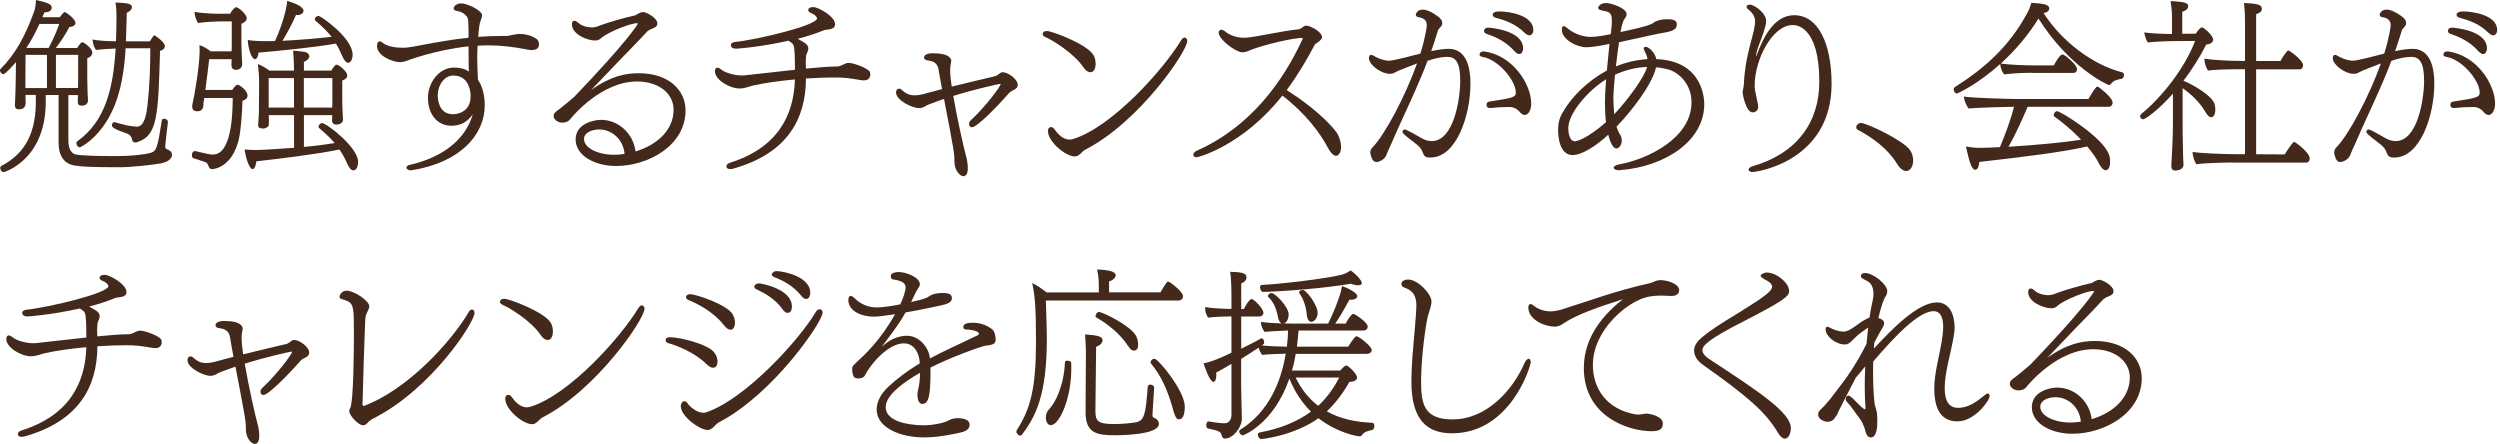
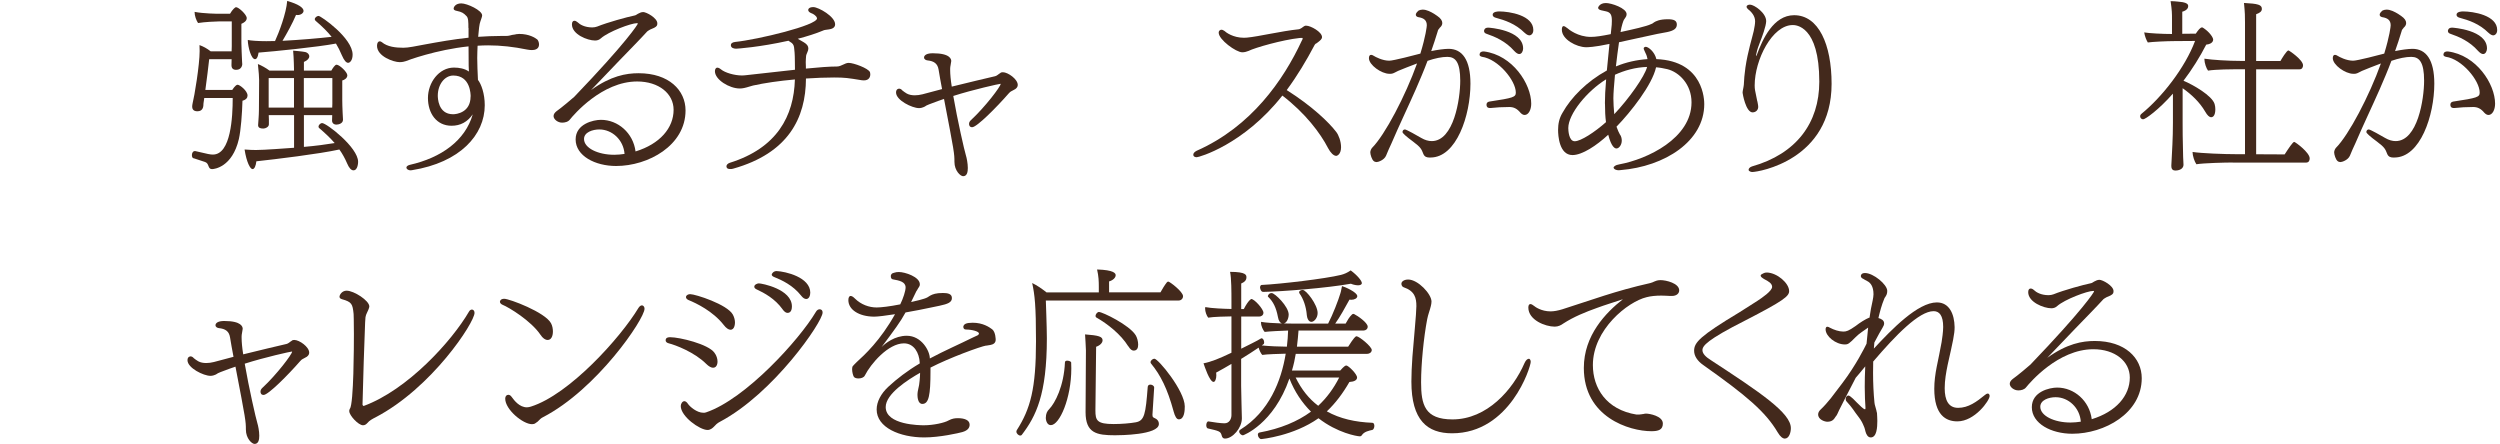
<svg xmlns="http://www.w3.org/2000/svg" width="383" height="68" viewBox="0 0 383 68" fill="none">
  <g clip-path="url(#clip0_3417_13060)">
-     <path d="M25.729 18.68C25.596 19.588 25.308 22.349 25.308 22.427C25.308 22.715 25.463 22.826 25.552 22.848C25.929 23.003 26.35 23.191 26.35 23.724C26.35 24.411 25.552 24.81 24.887 24.976C24.011 25.187 20.308 25.619 18.369 25.619C13.901 25.619 12.537 25.542 11.396 25.353C10.542 25.22 8.979 24.61 8.979 21.894V14.556H7.006V15.864C6.873 24.622 0.598 26.373 0.565 26.373C0.299 26.373 0.033 26.029 0.033 25.73C0.033 25.597 0.088 25.486 0.221 25.409C2.804 24.056 5.487 21.573 5.487 15.664V14.544H3.913V15.055C3.913 15.243 3.935 15.431 3.935 15.609C3.935 16.296 3.724 16.751 2.871 16.751C2.549 16.751 2.283 16.617 2.283 16.085V15.952C2.283 15.819 2.338 15.42 2.338 14.866C2.361 13.746 2.416 12.871 2.416 12.017L2.438 9.778V9.512C2.172 9.833 0.864 11.352 0.52 11.352C0.254 11.352 -0.012 11.008 -0.012 10.764C-0.012 10.687 0.01 10.631 0.066 10.576C2.372 8.303 3.913 5.399 5.165 1.918C5.376 1.364 5.454 1.042 5.509 0C7.394 0.421 7.926 0.665 7.926 1.175C7.926 1.707 7.371 1.896 6.806 1.896L6.485 2.638H9.167C9.644 1.951 9.832 1.84 9.943 1.84C10.054 1.84 11.562 2.882 11.562 3.514C11.562 3.802 11.296 4.068 10.608 4.157C10.154 5.088 9.334 6.341 8.558 7.35H11.828C12.149 6.84 12.415 6.474 12.626 6.474C12.837 6.474 14.145 7.383 14.145 8.048C14.145 8.336 13.99 8.691 13.369 8.924V12.095C13.369 12.472 13.424 14.035 13.424 14.356C13.446 14.7 13.48 15.287 13.48 15.365C13.48 15.786 13.214 16.185 12.526 16.185C11.994 16.185 11.916 15.919 11.916 15.52C11.916 15.443 11.916 14.966 11.939 14.567H10.475V21.562C10.475 22.892 10.985 23.535 11.617 23.668C12.737 23.879 15.364 23.912 18.113 23.912C19.71 23.912 22.215 23.701 23.113 23.402C23.967 23.158 24.155 22.582 24.787 18.458C24.809 18.247 24.976 18.192 25.131 18.192C25.319 18.192 25.718 18.303 25.718 18.668V18.691L25.729 18.68ZM7.183 8.403H3.913L3.89 12.715V13.491H7.194V8.414L7.183 8.403ZM6.041 3.669C5.431 5 4.788 6.219 4.046 7.339H7.449C8.092 6.164 8.757 4.656 9.068 3.669H6.03H6.041ZM11.972 8.403H8.569V13.48H11.95C11.972 13.159 11.972 12.793 11.972 12.494V8.392V8.403ZM19.233 7.416C19.233 7.605 19.211 7.793 19.211 7.971C19.078 9.966 18.812 11.884 18.357 13.691C16.628 20.631 12.26 22.582 12.238 22.582C12.183 22.582 11.706 22.449 11.706 21.939C11.706 21.828 11.728 21.728 11.839 21.651C16.151 18.569 17.349 13.558 17.714 7.439C16.728 7.461 15.586 7.549 14.71 7.649C14.444 7.328 14.178 6.607 14.178 6.053C15.165 6.241 16.517 6.319 17.77 6.319C17.825 5.122 17.825 3.869 17.847 2.572C17.847 1.962 17.825 1.131 17.692 0.388C20.198 0.466 20.198 0.732 20.198 1.164C20.198 1.485 19.821 1.774 19.422 1.962C19.366 3.425 19.366 4.889 19.289 6.33H22.958C23.435 5.554 23.546 5.421 23.645 5.421C23.856 5.421 25.264 6.541 25.264 7.039C25.264 7.361 25.02 7.682 24.521 7.782C24.233 17.737 24.144 20.764 21.04 21.772C20.907 21.828 20.796 21.828 20.697 21.828C20.408 21.828 20.297 21.639 20.242 21.429C20.087 20.741 19.865 20.575 18.989 20.287C17.762 19.88 17.149 19.533 17.149 19.245C17.149 19.034 17.227 18.713 17.493 18.713C17.515 18.713 17.57 18.735 17.604 18.735C18.424 18.923 18.823 19.079 19.444 19.212C19.732 19.267 20.586 19.4 20.985 19.4C22.182 19.4 22.47 17.294 22.603 16.019C22.925 13.17 23.024 10.299 23.024 7.394H19.222L19.233 7.416Z" fill="#43291C" />
    <path d="M29.665 24.267C29.476 24.212 29.398 24.001 29.398 23.757C29.398 23.469 29.554 23.148 29.82 23.148H29.931C31.904 23.624 32.248 23.68 32.613 23.68C35.385 23.68 35.651 17.882 35.651 15.011H31.283V15.088C31.15 15.831 31.172 15.942 31.15 16.23C31.072 16.895 30.618 17.05 30.241 17.05C29.52 17.05 29.443 16.574 29.443 16.33C29.443 16.174 29.465 16.041 29.498 15.875C29.786 14.756 30.585 9.944 30.585 7.816C30.585 7.55 30.562 7.262 30.562 6.907C31.15 7.117 31.704 7.417 32.27 7.86H35.484C35.484 7.594 35.507 7.306 35.507 7.062V3.282H33.511C33.112 3.282 31.361 3.359 30.341 3.526C30.075 3.127 29.809 2.439 29.809 1.818C31.161 2.085 33.245 2.107 33.456 2.107H35.241C35.617 1.442 36.039 1.098 36.15 1.098C36.571 1.098 37.801 2.24 37.801 2.772C37.801 3.226 37.325 3.515 36.981 3.648V6.596C36.981 7.472 37.059 8.481 37.059 8.836C37.059 9.191 37.114 9.767 37.114 9.845C37.114 9.9 37.059 10.698 36.183 10.698C35.673 10.698 35.462 10.432 35.462 9.978C35.462 9.9 35.462 9.468 35.484 9.069H32.048C31.937 10.155 31.671 12.206 31.46 13.78H35.584C35.584 13.78 36.061 12.982 36.405 12.982C36.726 12.982 37.923 13.913 37.923 14.634C37.923 14.977 37.713 15.277 37.147 15.432C37.092 17.372 36.904 19.955 36.593 21.307C35.584 25.62 32.813 25.908 32.491 25.908C32.203 25.908 32.07 25.775 31.959 25.487C31.848 25.198 31.771 24.954 31.427 24.821L29.642 24.234L29.665 24.267ZM50.894 17.638H46.559V22.505C48.344 22.349 50.018 22.128 51.271 21.917C50.605 21.141 49.807 20.398 48.876 19.6C48.821 19.545 48.798 19.467 48.798 19.412C48.798 19.145 49.087 18.857 49.353 18.857C50.018 18.857 54.862 22.582 54.862 24.788C54.862 24.81 54.862 26.096 54.142 26.096C53.798 26.096 53.455 25.697 53.188 25.054C52.845 24.256 52.446 23.535 51.991 22.904C48.854 23.591 42.258 24.389 39.276 24.711C39.198 25.398 38.988 25.908 38.688 25.908C38.345 25.908 37.779 24.899 37.469 22.904C38.189 22.959 38.722 22.981 39.198 22.981C40.451 22.981 43.965 22.715 45.051 22.637V17.638H41.172C41.172 17.926 41.194 18.192 41.194 18.303V19.046C41.194 19.467 40.639 19.689 40.395 19.689H40.263C39.886 19.689 39.542 19.578 39.542 19.179V19.157C39.542 19.079 39.597 18.336 39.62 18.037C39.675 17.449 39.675 16.097 39.675 15.775L39.697 12.261C39.697 11.807 39.642 11.064 39.509 9.811C40.041 10.022 40.728 10.399 41.293 10.82H45.04V10.576C45.04 10.576 45.018 8.902 44.907 7.76C44.907 7.76 46.315 7.871 46.77 7.971C47.114 8.049 47.38 8.315 47.38 8.636C47.38 8.924 47.136 9.246 46.559 9.49V10.82H50.761C50.949 10.476 51.315 9.911 51.559 9.911C52.013 9.911 53.211 11.053 53.211 11.53C53.211 11.984 52.756 12.25 52.435 12.328V15.365C52.435 15.897 52.457 16.485 52.49 17.25C52.49 17.361 52.545 18.159 52.545 18.292V18.347C52.545 18.902 51.903 19.09 51.537 19.09C51.115 19.09 50.871 18.824 50.871 18.48C50.871 18.425 50.894 17.926 50.894 17.704V17.627V17.638ZM39.608 8.027C39.608 8.104 39.498 9.069 39.076 9.069C38.489 9.069 37.99 7.262 37.957 6.12C38.411 6.231 39.575 6.308 40.806 6.308C41.205 6.308 41.659 6.286 42.136 6.286C42.724 5.033 43.865 2.007 43.998 0.145C45.706 0.621 46.504 1.187 46.504 1.663C46.504 2.007 46.083 2.306 45.595 2.306C45.517 2.306 45.44 2.306 45.351 2.284C44.819 3.559 43.965 5.1 43.278 6.253C45.883 6.12 48.976 5.854 50.805 5.643C50.162 4.845 49.419 4.102 48.355 3.193C48.278 3.116 48.222 3.038 48.222 2.949C48.222 2.683 48.566 2.439 48.81 2.439C49.153 2.439 54.02 5.82 54.02 8.37C54.02 9.224 53.621 9.623 53.333 9.623C53.044 9.623 52.723 9.279 52.379 8.481C52.091 7.794 51.792 7.206 51.47 6.674C48.677 7.206 42.047 7.871 39.597 8.06L39.608 8.027ZM45.04 11.962H41.16V16.485H45.04V11.962ZM50.894 16.485C50.894 16.219 50.916 16.008 50.916 15.931V11.962H46.548V16.485H50.883H50.894Z" fill="#43291C" />
    <path d="M71.759 4.278C71.759 3.369 71.759 2.703 71.438 2.437C71.038 2.016 70.772 1.828 69.952 1.661C69.631 1.606 69.498 1.473 69.498 1.318C69.498 1.074 69.786 0.52 70.673 0.52C71.56 0.52 73.865 1.584 73.865 2.36C73.865 2.493 73.81 2.648 73.755 2.814L73.599 3.269C73.444 3.612 73.333 4.677 73.256 5.641C74.397 5.564 75.573 5.508 76.737 5.508H77.479C77.745 5.508 77.934 5.486 78.144 5.431C78.333 5.375 78.544 5.32 78.81 5.297C78.887 5.297 78.965 5.275 79.053 5.242C79.131 5.242 79.209 5.22 79.297 5.22C79.375 5.198 79.453 5.198 79.541 5.198C81.082 5.198 82.013 5.807 82.313 6.051C82.446 6.184 82.579 6.506 82.579 6.794C82.579 6.983 82.557 7.67 81.492 7.67C81.282 7.67 81.038 7.648 80.75 7.592C78.699 7.171 76.737 6.949 74.785 6.949C74.253 6.949 73.699 6.971 73.167 7.005C73.145 7.592 73.112 8.224 73.112 8.889C73.112 9.898 73.167 10.996 73.222 12.237C73.732 12.88 74.264 14.344 74.264 16.117C74.264 20.662 70.484 24.897 63.112 26.072C63.035 26.072 62.979 26.094 62.924 26.094C62.469 26.094 62.259 25.851 62.259 25.673C62.259 25.496 62.469 25.329 62.791 25.252C67.602 24.165 71.282 21.527 72.424 17.514C71.604 18.689 70.54 19.265 69.176 19.265C66.859 19.265 65.562 17.348 65.562 15.009C65.562 12.669 67.236 10.353 69.553 10.353C70.329 10.353 71.205 10.508 71.837 10.962C71.814 10.674 71.781 10.109 71.781 7.104C66.859 7.614 62.392 9.255 62.17 9.366C61.959 9.444 61.616 9.521 61.217 9.521C60.307 9.521 57.758 8.645 57.758 7.016C57.758 6.561 57.946 6.328 58.179 6.328C58.29 6.328 58.39 6.384 58.501 6.461C59.354 7.182 60.651 7.315 61.804 7.315C62.126 7.315 62.68 7.26 63.212 7.16L64.941 6.838C67.225 6.417 69.487 6.018 71.781 5.774V4.289L71.759 4.278ZM72.103 14.787C72.103 14.465 72.081 11.572 69.442 11.572C68.134 11.572 67.07 12.925 67.07 14.654C67.07 14.898 67.07 17.503 69.409 17.503C69.941 17.503 72.092 17.237 72.092 14.787H72.103Z" fill="#43291C" />
    <path d="M98.496 1.84C99.05 1.84 100.702 2.771 100.702 3.569C100.702 3.835 100.679 4.024 100.225 4.257C100.014 4.334 99.77 4.467 99.615 4.523C99.46 4.6 99.216 4.766 99.161 4.811C98.074 6.008 96.367 7.737 94.826 9.334C93.474 10.72 91.877 12.449 90.547 13.801C93.585 11.617 95.924 11.218 97.841 11.218C102.475 11.218 105.025 13.823 105.025 16.916C105.025 22.293 99.305 25.43 94.383 25.43C91.19 25.43 88.186 23.889 88.186 21.362C88.186 18.967 90.924 18.358 92.066 18.358C94.671 18.358 97.01 20.375 97.365 23.202C101.09 22.06 103.196 19.61 103.196 16.817C103.196 14.345 100.934 12.482 97.609 12.482C92.21 12.482 87.864 17.615 87.31 18.313C87.022 18.69 86.512 18.79 86.113 18.79C85.448 18.79 84.805 18.28 84.805 17.781C84.805 17.493 84.993 17.249 85.259 17.038C85.924 16.584 87.842 14.965 87.975 14.832C96.035 6.429 97.709 3.736 97.709 3.625C97.709 3.569 97.686 3.547 97.598 3.547C96.666 3.547 93.208 4.855 92.066 5.864C91.778 6.13 91.478 6.208 91.157 6.208C90.015 6.208 87.621 5.276 87.621 3.736C87.621 3.359 87.776 3.181 87.997 3.181C88.153 3.181 88.319 3.259 88.507 3.425C88.829 3.747 89.572 4.201 90.747 4.201C91.013 4.201 91.279 4.146 91.489 4.068C93.086 3.425 95.99 2.627 97.265 2.361C97.398 2.339 97.531 2.228 97.72 2.117C98.008 1.962 98.252 1.851 98.518 1.851L98.496 1.84ZM91.811 19.832C90.802 19.832 89.472 20.253 89.472 21.295C89.472 22.681 91.6 23.712 94.106 23.712C94.638 23.712 95.17 23.657 95.68 23.579C95.525 21.451 93.795 19.832 91.822 19.832H91.811Z" fill="#43291C" />
    <path d="M123.451 10.509C125.336 10.32 127.065 10.187 128.24 10.187C128.562 10.187 128.883 10.032 129.171 9.899C129.437 9.766 129.726 9.633 130.025 9.633C130.768 9.633 133.007 10.453 133.273 11.041C133.295 11.118 133.328 11.252 133.328 11.385C133.328 11.784 133.14 12.316 132.342 12.316C132.264 12.316 132.131 12.316 132.02 12.294C129.914 11.95 129.437 11.872 127.786 11.872C126.511 11.872 125.014 11.928 123.473 12.028C123.451 18.091 120.757 23.468 112.321 25.84C112.166 25.896 111.999 25.896 111.866 25.896C111.578 25.896 111.356 25.818 111.312 25.608C111.29 25.552 111.29 25.53 111.29 25.475C111.29 25.264 111.478 25.053 111.8 24.942C119.039 22.681 121.622 17.781 121.777 12.172C119.383 12.382 117.043 12.726 115.37 13.103C114.893 13.214 114.627 13.347 114.017 13.48C113.773 13.535 113.54 13.557 113.33 13.557C111.733 13.557 109.527 12.205 109.527 10.919C109.527 10.631 109.638 10.365 109.904 10.365C110.037 10.365 110.226 10.442 110.459 10.631C111.068 11.141 112.509 11.562 113.673 11.562C113.806 11.562 113.962 11.562 114.095 11.54C116.09 11.329 118.995 10.986 121.788 10.686C121.766 9.866 121.788 8.802 121.733 8.081L121.677 7.494C121.655 7.094 121.566 6.806 121.3 6.584L120.79 6.241C116.378 7.227 112.942 7.46 112.787 7.46C112.543 7.46 111.966 7.405 111.966 6.906C111.966 6.662 112.177 6.485 112.609 6.429C116.179 6.052 125.169 3.88 125.169 2.815C125.169 2.738 125.114 2.66 125.058 2.549C124.815 2.283 124.637 2.15 124.238 1.995C124.05 1.917 123.817 1.751 123.817 1.54C123.817 1.43 123.894 1.086 124.615 1.086C125.413 1.108 127.941 2.527 127.941 3.724C127.941 4.312 127.353 4.445 127.01 4.5L126.455 4.578C126.3 4.6 126.167 4.633 126.078 4.689C124.992 5.143 123.662 5.565 122.221 5.941C122.564 6.13 122.886 6.318 123.174 6.496C123.651 6.784 123.839 7.083 123.839 7.427C123.839 7.615 123.784 7.804 123.684 8.015C123.573 8.225 123.529 8.414 123.495 8.547C123.473 8.868 123.44 9.212 123.44 9.533C123.44 9.777 123.462 9.988 123.462 10.221V10.542L123.451 10.509Z" fill="#43291C" />
    <path d="M154.977 13.947C154.822 14.024 154.656 14.158 154.523 14.324C152.738 16.375 149.656 19.49 148.936 19.49C148.481 19.49 148.459 19.091 148.459 18.98C148.459 18.791 148.537 18.603 148.725 18.426C150.964 16.352 153.303 13.237 153.303 12.861C153.303 12.861 153.296 12.853 153.281 12.838C153.093 12.838 149.135 13.714 146.042 14.701C146.685 18.426 147.749 23.082 147.982 23.824C148.093 24.168 148.27 25.022 148.27 25.742C148.27 26.33 148.16 26.995 147.55 26.995C147.151 26.995 146.22 26.174 146.22 24.789C146.22 23.536 146.197 23.326 144.623 15.155C144.014 15.366 143.404 15.576 142.783 15.82C142.595 15.876 142.096 16.087 141.929 16.164C141.397 16.563 140.887 16.563 140.788 16.563C139.746 16.563 137.273 15.366 137.273 14.169C137.273 13.581 137.728 13.581 137.75 13.581C137.961 13.581 138.149 13.736 138.227 13.847C138.304 13.925 138.415 14.002 138.548 14.091L138.925 14.335C139.269 14.523 139.701 14.601 140.145 14.601C140.522 14.601 140.921 14.546 141.32 14.446C142.362 14.158 143.371 13.892 144.324 13.648C144.113 12.528 143.925 11.519 143.792 10.665C143.637 9.712 143.049 9.357 142.118 9.258C141.874 9.235 141.564 9.102 141.564 8.803C141.564 8.748 141.586 8.726 141.586 8.67C141.697 8.404 142.04 8.16 142.916 8.16C145.599 8.16 145.732 9.091 145.732 9.357C145.732 9.357 145.695 9.587 145.621 10.045C145.599 10.178 145.566 10.311 145.566 10.499V10.743C145.566 11.353 145.643 12.229 145.809 13.271C148.548 12.583 150.887 12.051 152.461 11.674C152.727 11.619 152.993 11.331 153.237 11.198C153.348 11.087 153.481 11.065 153.636 11.065C154.412 11.065 155.92 12.129 155.92 13.005C155.92 13.248 155.809 13.459 155.543 13.648L154.955 13.969L154.977 13.947Z" fill="#43291C" />
-     <path d="M165.942 10.264C164.501 8.135 161.153 6.084 160.111 5.663C159.867 5.552 159.734 5.375 159.734 5.208C159.734 5.075 159.845 4.754 160.4 4.754C161.176 4.754 166.652 6.805 167.561 8.501C167.772 8.9 167.849 9.354 167.849 9.754C167.849 9.909 167.849 11.062 167.029 11.062C166.685 11.062 166.286 10.796 165.942 10.264ZM165.521 23.566C165.388 23.644 165.277 23.755 165.177 23.81C165.044 23.921 164.856 23.965 164.645 23.965C163.26 23.965 160.544 21.726 160.544 20.052C160.544 19.675 160.754 19.465 161.02 19.465C161.176 19.465 161.364 19.542 161.53 19.786C161.929 20.34 162.728 21.383 163.869 21.383C164.08 21.383 164.268 21.327 164.479 21.272C170.388 19.409 178.203 10.707 180.953 6.162C181.108 5.918 181.296 5.763 181.485 5.763C181.618 5.763 181.884 5.874 181.884 6.295C181.884 7.836 174.623 18.611 166.319 22.901C166.186 22.957 166.053 23.056 165.92 23.167L165.521 23.566Z" fill="#43291C" />
    <path d="M201.592 6.672C201.514 6.749 201.437 6.805 201.403 6.882C200.151 9.255 198.743 11.616 197.124 13.8C201.037 16.272 203.587 18.744 204.707 20.207C205.084 20.684 205.45 21.671 205.45 22.547C205.45 23.633 204.862 23.877 204.707 23.877C204.308 23.877 203.831 23.4 203.454 22.68C202.279 20.396 199.973 17.336 196.459 14.642C190.495 22.203 183.666 24.087 183.345 24.087C183.101 24.087 182.923 24.01 182.835 23.844C182.812 23.788 182.813 23.733 182.813 23.688C182.813 23.478 183.001 23.267 183.322 23.101C191.703 19.398 196.625 12.27 199.419 6.262C199.53 6.073 199.574 5.973 199.574 5.885C199.574 5.863 199.552 5.829 199.519 5.807H199.33C199.253 5.807 199.142 5.829 199.042 5.829C196.537 6.095 192.28 7.293 191.271 7.803C191.005 7.913 190.661 8.013 190.318 8.013C189.364 8.013 186.704 6.073 186.704 5.009C186.704 4.854 186.759 4.721 186.892 4.632C186.97 4.577 187.047 4.554 187.136 4.554C187.269 4.554 187.424 4.632 187.59 4.743C187.801 4.953 188.899 5.785 190.573 5.785C190.728 5.785 190.861 5.785 191.027 5.763C192.779 5.608 196.326 4.754 198.931 4.488C199.009 4.488 199.086 4.466 199.175 4.41C199.253 4.388 199.33 4.333 199.419 4.277C199.607 4.166 199.796 3.956 200.006 3.934H200.117C200.783 3.934 202.534 4.887 202.534 5.685C202.534 5.973 202.268 6.195 201.924 6.461L201.636 6.672H201.592Z" fill="#43291C" />
    <path d="M220.538 4.311C220.383 4.466 220.295 4.599 220.25 4.821C219.929 5.863 219.607 6.871 219.264 7.825C220.173 7.636 221.281 7.481 221.924 7.481C223.997 7.481 225.272 9.133 225.272 12.825C225.272 17.691 223.121 24.132 219.153 24.132H218.964C218.643 24.132 218.244 24.054 218.055 23.578C217.767 22.835 217.656 22.569 216.514 21.715C215.413 20.902 214.863 20.407 214.863 20.23C214.863 20.019 214.996 19.831 215.239 19.831C215.45 19.831 217.213 20.817 217.745 21.139C218.299 21.46 218.831 21.616 219.341 21.616C222.722 21.616 223.709 15.175 223.709 12.359C223.709 9.543 222.988 8.712 221.736 8.712C220.915 8.712 219.851 8.922 218.698 9.321C218.144 10.807 217.523 12.248 216.913 13.656C215.694 16.427 214.386 19.132 213.166 21.981C212.978 22.38 212.501 23.422 212.346 23.844C212.058 24.531 211.127 24.83 210.905 24.83C210.772 24.83 210.561 24.775 210.484 24.697C210.162 24.487 209.929 23.655 209.929 23.345C209.929 23.134 210.04 22.835 210.195 22.657C212.169 20.684 215.328 14.654 217.091 9.72C216.137 10.064 214.563 10.707 214.186 10.862C213.865 10.995 213.599 11.206 213.255 11.284C213.144 11.306 213.011 11.306 212.856 11.306C211.637 11.306 209.719 9.953 209.719 8.911C209.719 8.568 209.852 8.401 210.062 8.401C210.173 8.401 210.306 8.457 210.462 8.556C210.705 8.712 211.792 9.299 212.834 9.299C213.477 9.299 216.803 8.423 217.601 8.213C218.421 5.53 218.587 4.067 218.587 3.878C218.587 3.102 218.133 2.759 217.279 2.626C217.013 2.57 216.902 2.415 216.902 2.249C216.902 2.193 216.924 2.171 216.924 2.116C217.002 1.927 217.191 1.717 217.346 1.606C217.534 1.528 217.745 1.473 217.955 1.473C218.565 1.473 219.208 1.816 219.707 2.116L220.184 2.437C220.738 2.814 220.96 3.18 220.96 3.524C220.96 3.767 220.849 3.978 220.694 4.133L220.538 4.288V4.311ZM226.68 8.357C226.68 7.936 227.079 7.88 227.267 7.88H227.345C231.735 8.435 234.584 12.88 234.584 15.884C234.584 16.837 234.163 17.613 233.575 17.613C233.365 17.613 233.154 17.503 232.932 17.27C232.4 16.627 231.89 16.394 231.225 16.394C230.083 16.394 229.307 16.45 228.354 16.549H228.243C228.11 16.549 227.733 16.527 227.733 16.039C227.733 15.795 227.866 15.618 228.154 15.563C231.857 15.008 232.223 14.875 232.223 14.177C232.223 12.337 229.507 9.044 227.035 8.701C226.791 8.645 226.658 8.512 226.658 8.357H226.68ZM231.979 7.803C230.671 6.317 229.03 5.619 227.7 5.164C227.456 5.087 227.356 4.92 227.356 4.743C227.356 4.632 227.412 4.233 227.999 4.233C228.11 4.233 233.342 4.577 233.342 7.426C233.342 7.769 233.154 8.279 232.755 8.279C232.544 8.279 232.3 8.146 231.979 7.803ZM233.575 5.031C232.167 3.623 230.516 3.091 229.13 2.714C228.842 2.637 228.675 2.47 228.675 2.26C228.675 1.75 229.584 1.75 229.662 1.75C231.236 1.75 234.906 2.337 234.906 4.599C234.906 5.286 234.429 5.419 234.318 5.419C234.13 5.419 233.864 5.308 233.575 5.02V5.031Z" fill="#43291C" />
    <path d="M248.211 20.641C248.399 20.962 248.455 21.251 248.455 21.55C248.455 22.16 248.056 22.747 247.634 22.747C247.39 22.747 246.858 22.503 246.382 20.641C244.575 22.315 242.391 23.756 240.905 23.756C238.854 23.756 238.699 20.718 238.699 19.92C238.699 19.011 238.854 18.136 239.387 17.26C240.695 14.921 243.089 12.493 246.171 10.797L246.57 6.728C244.198 7.238 243.167 7.238 242.978 7.238C241.515 7.216 239.276 6.041 239.276 4.555C239.276 4.267 239.331 4.001 239.542 4.001C239.675 4.001 239.863 4.112 240.129 4.323C240.34 4.511 241.726 5.653 243.721 5.653C244.497 5.653 245.428 5.498 246.759 5.232C246.759 5.21 246.781 5.154 246.781 5.121C246.936 3.868 246.936 3.469 246.936 3.203C246.936 2.349 246.803 1.873 245.949 1.718L245.34 1.585C244.963 1.507 244.83 1.341 244.83 1.185C244.83 1.163 245.018 0.465 246.027 0.465C246.847 0.465 249.197 1.241 249.197 2.172C249.197 2.361 249.142 2.516 249.042 2.649L248.776 3.048C248.699 3.181 248.432 3.901 248.266 4.91C250.206 4.489 252.257 4.034 252.944 3.691C253.055 3.669 253.1 3.613 253.188 3.58L253.399 3.425C253.643 3.27 254.219 2.948 255.505 2.948C256.459 2.948 256.891 3.159 256.891 3.768C256.891 4.378 256.414 4.7 255.428 4.91C254.918 5.021 254.341 5.099 253.887 5.198C251.913 5.598 249.973 6.074 248.033 6.473C247.878 7.593 247.69 8.89 247.557 10.176C249.098 9.533 250.749 9.167 252.401 9.056C252.346 8.735 252.246 8.413 252.08 8.103C251.814 7.571 251.814 7.46 251.814 7.438C251.814 7.172 252.135 7.172 252.135 7.172C252.512 7.172 253.488 7.914 253.754 9.056C261.07 9.345 261.092 15.442 261.092 15.952C261.092 21.616 255.084 25.508 248.244 26.062C248.166 26.062 248.089 26.084 248 26.084C247.623 26.084 247.313 25.951 247.224 25.762C247.224 25.74 247.202 25.707 247.202 25.685C247.202 25.574 247.313 25.474 247.413 25.419C247.546 25.308 247.79 25.23 248.1 25.175C252.335 24.399 259.141 21.206 259.141 15.675C259.141 12.903 257.223 11.041 255.439 10.597C254.851 10.464 254.297 10.353 253.709 10.309C253.122 12.992 249.829 17.171 247.645 19.41L247.934 20.131L248.2 20.663L248.211 20.641ZM245.872 15.874C245.872 14.943 245.927 13.613 246.06 12.149C243.156 13.934 240.262 17.448 240.262 19.621C240.262 19.909 240.318 21.639 241.249 21.639C242.18 21.639 244.331 20.231 246.038 18.712C245.927 17.914 245.883 16.96 245.883 15.863L245.872 15.874ZM247.413 11.462C247.28 12.947 247.169 14.278 247.169 15.076C247.169 15.608 247.224 16.783 247.302 17.493C249.508 15.176 251.98 11.695 252.335 10.254C250.528 10.309 248.82 10.808 247.413 11.451V11.462Z" fill="#43291C" />
    <path d="M269.226 15.51C269.282 15.832 269.359 16.12 269.359 16.419C269.304 17.107 268.694 17.218 268.506 17.218C267.442 17.218 266.965 14.291 266.965 14.213C266.965 14.136 266.987 14.058 266.987 13.947L267.042 13.659C267.065 13.448 267.153 13.205 267.153 12.994C267.175 12.218 267.264 11.342 267.397 10.355C267.774 7.806 268.461 5.722 268.672 4.746C268.805 4.103 268.883 3.626 268.883 3.261C268.883 2.44 268.328 1.82 267.763 1.376C267.63 1.243 267.575 1.132 267.575 1.055C267.575 0.766 267.918 0.711 268.107 0.711C268.716 0.711 270.579 1.964 270.579 3.238C270.579 3.959 269.914 5.766 269.67 6.354C269.404 7.019 269.193 7.628 269.082 8.194C269.06 8.305 269.027 8.382 269.027 8.46C269.027 8.537 269.049 8.593 269.049 8.615C269.071 8.593 269.104 8.504 269.16 8.371C270.013 6.032 271.687 2.329 274.858 2.329C278.605 2.329 280.6 6.797 280.6 12.839C280.6 24.545 269.393 26.352 268.439 26.352C268.328 26.352 267.885 26.275 267.885 26.009C267.885 25.82 268.073 25.61 268.395 25.499C275.179 23.581 278.716 18.847 278.716 12.517C278.716 3.87 275.069 3.837 274.647 3.837C271.51 3.837 268.816 9.158 268.816 13.094C268.816 13.382 268.838 13.626 268.872 13.814L269.215 15.521L269.226 15.51Z" fill="#43291C" />
-     <path d="M290.568 25.011C289.216 22.805 286.821 21.042 284.637 19.9C284.449 19.789 284.371 19.656 284.371 19.501C284.371 19.18 284.748 18.836 285.058 18.836C286.012 18.836 291.71 21.574 292.641 23.037C292.963 23.514 293.096 24.079 293.096 24.578C293.096 25.432 292.696 26.197 292.031 26.197C291.577 26.197 291.045 25.82 290.568 25V25.011Z" fill="#43291C" />
-     <path d="M311.377 11.153C310.047 11.153 308.528 11.209 307.043 11.397C306.754 11.109 306.455 10.389 306.433 9.801C302.996 12.916 299.914 14.324 299.781 14.324C299.515 14.324 299.305 13.98 299.305 13.681C299.305 13.548 299.36 13.437 299.46 13.36C304.171 10.377 307.863 7.03 310.557 2.03C310.845 1.52 311.011 1.099 311.2 0.434C311.787 0.456 312.874 0.544 313.439 0.722C313.683 0.833 313.949 0.988 313.949 1.276C313.949 1.731 313.472 1.963 313.073 1.997C315.789 6.254 320.523 9.923 325.179 11.098C325.334 11.153 325.389 11.309 325.389 11.475C325.389 11.741 325.279 12.007 325.068 12.062C324.403 12.196 323.849 12.273 323.394 12.838C323.316 12.972 323.206 13.027 323.106 13.027C322.84 13.027 316.931 10.233 312.297 2.839C310.812 5.256 308.816 7.65 306.522 9.735C308.062 9.945 310.224 10.023 311.998 10.023H314.636C314.747 9.812 315.545 8.349 315.944 8.349C316.022 8.349 316.077 8.371 316.155 8.404C316.665 8.648 318.206 10.001 318.206 10.588C318.206 10.854 318.051 11.176 317.618 11.176H311.388L311.377 11.153ZM310.634 16.364C309.725 18.548 308.583 20.942 307.708 22.483C311.754 22.239 316.299 21.818 318.827 21.397C317.474 19.989 315.922 18.681 314.758 17.883C314.681 17.827 314.625 17.727 314.625 17.639C314.625 17.373 314.891 17.029 315.135 17.029C315.667 17.029 322.263 21.097 323.117 23.736C323.228 24.079 323.272 24.423 323.272 24.778C323.272 25.598 322.984 26.086 322.607 26.086C322.319 26.086 321.942 25.798 321.62 25.155C321.199 24.279 320.534 23.348 319.758 22.439C315.789 23.348 310.147 24.013 303.229 24.811C303.207 25.421 302.963 26.008 302.642 26.008C302.054 26.008 301.732 24.922 301.178 22.439C301.976 22.594 302.697 22.649 303.384 22.649C304.293 22.649 305.302 22.594 306.388 22.539C307.076 20.92 308.062 18.359 308.539 16.364H308.329C307.419 16.364 302.553 16.497 301.599 16.63C301.311 16.286 300.879 15.433 300.879 14.79C301.943 15 307.719 15.167 309.016 15.167H319.946C320.323 14.579 320.634 13.914 321.121 13.382C321.177 13.326 321.232 13.271 321.31 13.271C321.365 13.271 321.443 13.293 321.521 13.348C321.521 13.348 323.649 14.889 323.649 15.721C323.649 16.098 323.383 16.364 323.039 16.364H310.612H310.634Z" fill="#43291C" />
    <path d="M332.871 14.366C330.72 16.816 328.669 18.279 328.326 18.279C328.082 18.279 327.871 18.068 327.871 17.824C327.871 17.691 327.927 17.558 328.06 17.447C331.197 14.898 334.744 10.397 336.285 6.273L333.148 6.295C331.973 6.295 329.689 6.406 329.046 6.506C328.836 6.184 328.569 5.519 328.492 4.965C329.212 5.098 331.341 5.209 332.749 5.209V2.892C332.749 2.094 332.749 1.639 332.538 0.176C333.281 0.176 334.112 0.309 334.378 0.331C334.966 0.442 335.232 0.619 335.232 0.941C335.232 1.185 335.077 1.584 334.323 1.794V5.175L336.396 5.153C336.773 4.599 337.083 4.2 337.349 4.2C337.405 4.2 337.482 4.222 337.538 4.278C338.491 4.887 339.057 5.741 339.057 6.062C339.057 6.14 339.057 6.727 337.992 6.838C337.039 8.701 335.842 10.619 334.511 12.37C335.975 12.98 338.901 14.654 339.278 15.94C339.356 16.206 339.389 16.494 339.389 16.738C339.389 16.982 339.367 17.957 338.746 17.957C338.458 17.957 338.159 17.669 337.837 17.104C336.984 15.64 335.731 14.465 334.378 13.512V18.833C334.378 19.687 334.378 21.283 334.456 24.043C334.456 24.365 334.511 24.842 334.511 25.218C334.511 26.072 333.469 26.128 333.292 26.128C332.971 26.128 332.649 26.017 332.649 25.44V25.329C332.76 23.145 332.893 21.183 332.893 18.833V14.366H332.871ZM342.05 24.897C340.93 24.897 337.638 24.975 336.485 25.163C336.196 24.764 335.897 23.855 335.897 23.279C337.227 23.489 340.708 23.622 342.626 23.622H343.934V10.607H342.715C342.05 10.607 339.445 10.63 338.27 10.818C338.003 10.474 337.715 9.643 337.715 9.067V8.989C338.89 9.177 341.362 9.333 343.325 9.333H343.934V3.402C343.934 2.526 343.934 2.016 343.779 0.453C345.963 0.564 346.517 0.741 346.517 1.362C346.517 1.761 346.196 1.972 345.642 2.182V9.344H349.366C349.522 9.055 350.32 7.725 350.586 7.725C350.697 7.725 352.825 9.166 352.825 10.009C352.825 10.297 352.692 10.619 352.293 10.619H345.642V23.633L350.009 23.655C350.597 22.746 351.262 21.738 351.473 21.738C351.628 21.738 353.845 23.356 353.845 24.265C353.845 24.587 353.712 24.908 353.291 24.908H342.061L342.05 24.897Z" fill="#43291C" />
    <path d="M368.203 4.311C368.047 4.466 367.959 4.599 367.914 4.821C367.593 5.863 367.271 6.871 366.928 7.825C367.837 7.636 368.945 7.481 369.588 7.481C371.661 7.481 372.936 9.133 372.936 12.825C372.936 17.691 370.785 24.132 366.817 24.132H366.628C366.307 24.132 365.908 24.054 365.719 23.578C365.431 22.835 365.32 22.569 364.178 21.715C363.077 20.902 362.527 20.407 362.527 20.23C362.527 20.019 362.66 19.831 362.903 19.831C363.114 19.831 364.877 20.817 365.409 21.139C365.963 21.46 366.495 21.616 367.005 21.616C370.386 21.616 371.373 15.175 371.373 12.359C371.373 9.543 370.652 8.712 369.4 8.712C368.579 8.712 367.515 8.922 366.362 9.321C365.808 10.807 365.187 12.248 364.577 13.656C363.358 16.427 362.05 19.132 360.83 21.981C360.642 22.38 360.165 23.422 360.01 23.844C359.722 24.531 358.791 24.83 358.569 24.83C358.436 24.83 358.225 24.775 358.148 24.697C357.826 24.487 357.593 23.655 357.593 23.345C357.593 23.134 357.704 22.835 357.859 22.657C359.833 20.684 362.992 14.654 364.755 9.72C363.801 10.064 362.227 10.707 361.85 10.862C361.529 10.995 361.263 11.206 360.919 11.284C360.808 11.306 360.675 11.306 360.52 11.306C359.301 11.306 357.383 9.953 357.383 8.911C357.383 8.568 357.516 8.401 357.726 8.401C357.837 8.401 357.97 8.457 358.126 8.556C358.369 8.712 359.456 9.299 360.498 9.299C361.141 9.299 364.467 8.423 365.265 8.213C366.085 5.53 366.251 4.067 366.251 3.878C366.251 3.102 365.797 2.759 364.943 2.626C364.677 2.57 364.566 2.415 364.566 2.249C364.566 2.193 364.589 2.171 364.589 2.116C364.666 1.927 364.855 1.717 365.01 1.606C365.198 1.528 365.409 1.473 365.62 1.473C366.229 1.473 366.872 1.816 367.371 2.116L367.848 2.437C368.402 2.814 368.624 3.18 368.624 3.524C368.624 3.767 368.513 3.978 368.358 4.133L368.203 4.288V4.311ZM374.344 8.357C374.344 7.936 374.743 7.88 374.932 7.88H375.009C379.399 8.435 382.248 12.88 382.248 15.884C382.248 16.837 381.827 17.613 381.239 17.613C381.029 17.613 380.818 17.503 380.596 17.27C380.064 16.627 379.554 16.394 378.889 16.394C377.747 16.394 376.971 16.45 376.018 16.549H375.907C375.774 16.549 375.397 16.527 375.397 16.039C375.397 15.795 375.53 15.618 375.818 15.563C379.521 15.008 379.887 14.875 379.887 14.177C379.887 12.337 377.171 9.044 374.699 8.701C374.455 8.645 374.322 8.512 374.322 8.357H374.344ZM379.643 7.803C378.335 6.317 376.694 5.619 375.364 5.164C375.12 5.087 375.02 4.92 375.02 4.743C375.02 4.632 375.076 4.233 375.663 4.233C375.774 4.233 381.007 4.577 381.007 7.426C381.007 7.769 380.818 8.279 380.419 8.279C380.208 8.279 379.964 8.146 379.643 7.803ZM381.239 5.031C379.831 3.623 378.18 3.091 376.794 2.714C376.506 2.637 376.339 2.47 376.339 2.26C376.339 1.75 377.248 1.75 377.326 1.75C378.9 1.75 382.57 2.337 382.57 4.599C382.57 5.286 382.093 5.419 381.982 5.419C381.794 5.419 381.528 5.308 381.239 5.02V5.031Z" fill="#43291C" />
-     <path d="M14.9 51.528C16.784 51.34 18.514 51.207 19.689 51.207C20.01 51.207 20.332 51.052 20.62 50.919C20.886 50.786 21.174 50.653 21.474 50.653C22.216 50.653 24.456 51.473 24.722 52.06C24.744 52.138 24.777 52.271 24.777 52.404C24.777 52.803 24.589 53.335 23.79 53.335C23.713 53.335 23.58 53.335 23.469 53.313C21.363 52.969 20.886 52.892 19.234 52.892C17.959 52.892 16.463 52.947 14.922 53.047C14.9 59.111 12.206 64.488 3.77 66.86C3.614 66.915 3.448 66.915 3.315 66.915C3.027 66.915 2.805 66.838 2.761 66.627C2.739 66.572 2.739 66.549 2.739 66.494C2.739 66.284 2.927 66.073 3.249 65.962C10.488 63.7 13.07 58.801 13.226 53.191C10.831 53.402 8.492 53.745 6.807 54.122C6.33 54.233 6.064 54.366 5.455 54.499C5.211 54.555 4.978 54.577 4.767 54.577C3.171 54.577 0.965 53.224 0.965 51.938C0.965 51.65 1.076 51.384 1.342 51.384C1.475 51.384 1.663 51.462 1.896 51.65C2.506 52.16 3.947 52.581 5.111 52.581C5.244 52.581 5.399 52.581 5.532 52.559C7.528 52.349 10.432 52.005 13.226 51.706C13.204 50.885 13.226 49.821 13.17 49.101L13.115 48.513C13.093 48.114 13.004 47.826 12.738 47.604L12.228 47.26C7.816 48.247 4.379 48.48 4.224 48.48C3.98 48.48 3.404 48.424 3.404 47.925C3.404 47.682 3.614 47.504 4.047 47.449C7.616 47.072 16.607 44.899 16.607 43.835C16.607 43.757 16.551 43.68 16.496 43.569C16.252 43.303 16.075 43.17 15.676 43.014C15.487 42.937 15.254 42.771 15.254 42.56C15.254 42.449 15.332 42.105 16.052 42.105C16.851 42.128 19.378 43.547 19.378 44.744C19.378 45.331 18.791 45.465 18.447 45.52L17.893 45.597C17.738 45.62 17.605 45.653 17.516 45.708C16.43 46.163 15.099 46.584 13.658 46.961C14.002 47.15 14.323 47.338 14.611 47.515C15.088 47.803 15.277 48.103 15.277 48.447C15.277 48.635 15.221 48.823 15.121 49.034C15.011 49.245 14.966 49.433 14.933 49.566C14.911 49.888 14.877 50.231 14.877 50.553C14.877 50.797 14.9 51.007 14.9 51.24V51.562V51.528Z" fill="#43291C" />
    <path d="M46.427 54.962C46.271 55.04 46.105 55.173 45.972 55.34C44.187 57.39 41.105 60.505 40.385 60.505C39.93 60.505 39.908 60.106 39.908 59.995C39.908 59.807 39.986 59.619 40.174 59.441C42.414 57.368 44.753 54.253 44.753 53.876C44.753 53.876 44.745 53.869 44.73 53.854C44.542 53.854 40.573 54.73 37.492 55.716C38.135 59.441 39.199 64.097 39.431 64.84C39.542 65.184 39.72 66.037 39.72 66.758C39.72 67.345 39.609 68.01 38.999 68.01C38.6 68.01 37.669 67.19 37.669 65.804C37.669 64.552 37.647 64.341 36.072 56.171C35.463 56.382 34.853 56.592 34.232 56.836C34.044 56.892 33.545 57.102 33.379 57.18C32.847 57.579 32.337 57.579 32.237 57.579C31.195 57.579 28.723 56.382 28.723 55.184C28.723 54.597 29.177 54.597 29.199 54.597C29.41 54.597 29.598 54.752 29.676 54.863C29.754 54.94 29.864 55.018 29.997 55.107L30.374 55.35C30.718 55.539 31.15 55.617 31.594 55.617C31.971 55.617 32.37 55.561 32.769 55.461C33.811 55.173 34.82 54.907 35.773 54.663C35.563 53.544 35.374 52.535 35.241 51.681C35.086 50.728 34.498 50.373 33.567 50.273C33.323 50.251 33.013 50.118 33.013 49.819C33.013 49.763 33.035 49.741 33.035 49.686C33.146 49.42 33.489 49.176 34.365 49.176C37.048 49.176 37.181 50.107 37.181 50.373C37.181 50.373 37.144 50.602 37.07 51.06C37.048 51.193 37.015 51.326 37.015 51.515V51.759C37.015 52.368 37.092 53.244 37.259 54.286C39.997 53.599 42.336 53.067 43.91 52.69C44.176 52.635 44.442 52.346 44.686 52.213C44.797 52.102 44.93 52.08 45.085 52.08C45.861 52.08 47.369 53.145 47.369 54.02C47.369 54.264 47.258 54.475 46.992 54.663L46.404 54.985L46.427 54.962Z" fill="#43291C" />
    <path d="M53.608 62.623C54.196 61.77 54.218 52.912 54.218 51.16C54.218 50.385 54.196 49.642 54.196 48.921C54.196 48.633 54.173 48.367 54.173 48.101C54.018 46.582 53.907 46.261 52.389 45.839C52.1 45.762 52.012 45.596 52.012 45.462C52.012 45.174 52.389 44.531 53.098 44.531C54.218 44.531 56.579 46.05 56.579 46.948C56.579 46.97 56.579 47.214 56.202 47.957C56.091 48.145 56.047 48.356 55.992 48.6L55.936 49.42C55.825 52.003 55.615 58.599 55.537 61.98C55.537 62.091 55.692 62.224 55.725 62.191C62.455 59.719 69.239 52.236 71.844 47.746C71.955 47.535 72.132 47.425 72.299 47.425C72.487 47.425 72.698 47.58 72.698 47.935C72.698 49.398 66.179 59.431 57.499 63.953C57.122 64.142 56.568 64.43 56.28 64.807C56.091 65.018 55.881 65.151 55.615 65.151C54.894 65.151 53.508 63.632 53.508 63V62.867L53.586 62.623H53.608Z" fill="#43291C" />
    <path d="M82.798 51.283C81.357 49.155 78.009 47.104 76.967 46.682C76.723 46.572 76.59 46.394 76.59 46.228C76.59 46.095 76.701 45.773 77.255 45.773C78.031 45.773 83.507 47.824 84.416 49.52C84.627 49.919 84.705 50.374 84.705 50.773C84.705 50.928 84.705 52.081 83.884 52.081C83.541 52.081 83.141 51.815 82.798 51.283ZM82.377 64.586C82.244 64.664 82.133 64.774 82.033 64.83C81.9 64.941 81.712 64.985 81.501 64.985C80.115 64.985 77.399 62.746 77.399 61.072C77.399 60.695 77.61 60.484 77.876 60.484C78.031 60.484 78.219 60.562 78.386 60.806C78.785 61.36 79.583 62.402 80.725 62.402C80.936 62.402 81.124 62.347 81.335 62.291C87.243 60.429 95.07 51.727 97.808 47.181C97.963 46.937 98.152 46.782 98.34 46.782C98.473 46.782 98.739 46.893 98.739 47.314C98.739 48.855 91.478 59.631 83.175 63.921C83.042 63.976 82.909 64.076 82.776 64.187L82.377 64.586Z" fill="#43291C" />
    <path d="M108.207 55.761C106.4 53.955 103.495 52.857 102.431 52.591C102.11 52.513 101.977 52.325 101.977 52.136C101.977 51.682 102.431 51.66 102.664 51.66C104.127 51.66 108.517 52.724 109.448 54.032C109.77 54.453 109.925 54.963 109.925 55.385C109.925 55.462 109.925 56.338 109.238 56.338C108.972 56.338 108.595 56.15 108.196 55.75L108.207 55.761ZM109.349 65.395C109.138 65.606 108.816 65.872 108.395 65.872C107.198 65.872 104.293 63.799 104.293 62.202C104.293 61.859 104.537 61.459 104.848 61.459C105.003 61.459 105.225 61.593 105.402 61.881C105.69 62.302 106.755 63.233 107.741 63.233C107.896 63.233 108.029 63.233 108.162 63.178C114.226 61.127 122.452 52.059 124.979 47.802C125.135 47.514 125.356 47.381 125.567 47.381C125.7 47.381 126.022 47.436 126.022 47.891C126.022 49.298 118.539 60.262 110.269 64.63C109.892 64.819 109.626 65.085 109.338 65.406L109.349 65.395ZM110.867 49.775C109.216 47.669 106.666 46.449 105.491 45.973C105.225 45.862 105.092 45.684 105.092 45.518C105.092 45.441 105.114 45.385 105.147 45.33C105.258 45.175 105.469 45.064 105.735 45.064C106.533 45.064 111.433 46.638 112.275 48.201C112.486 48.6 112.597 49.021 112.597 49.398C112.597 49.553 112.575 50.518 111.909 50.518C111.621 50.518 111.244 50.274 110.867 49.775ZM119.891 47.381C118.716 45.762 117.153 44.908 115.845 44.299C115.634 44.188 115.557 44.055 115.557 43.922C115.557 43.578 116.067 43.412 116.244 43.412C116.698 43.412 121.321 44.288 121.321 46.948C121.321 47.27 121.244 47.935 120.656 47.935C120.445 47.935 120.179 47.802 119.88 47.381H119.891ZM124.126 44.853C124.126 45.407 123.882 45.806 123.516 45.806C123.272 45.806 123.006 45.651 122.718 45.274C121.499 43.733 119.847 42.935 118.517 42.403C118.306 42.292 118.228 42.193 118.228 42.059C118.228 41.949 118.472 41.527 118.971 41.527C120.323 41.583 124.137 42.459 124.137 44.853H124.126Z" fill="#43291C" />
    <path d="M151.098 52.935C150.245 53.068 145.433 54.82 142.551 56.316V56.848C142.551 60.518 142.307 61.881 141.298 61.881C140.611 61.881 140.556 60.795 140.556 60.495C140.556 60.119 140.633 59.775 140.711 59.431C140.844 59.032 140.955 57.702 140.955 57.225V57.114C139.114 58.156 135.689 60.329 135.689 62.358C135.689 65.129 140.988 65.151 141.542 65.151C142.983 65.151 144.713 64.775 145.323 64.409C145.877 64.121 146.254 64.065 146.764 64.065C147.695 64.065 148.548 64.331 148.548 65.052C148.548 65.451 148.36 65.927 147.429 66.194C146.875 66.349 143.97 67.014 141.598 67.014C137.851 67.014 134.303 65.495 134.303 62.735C134.303 61.56 134.946 60.318 136.088 59.254C137.308 58.112 139.07 56.748 140.899 55.684V55.529C140.822 54.088 140.046 52.602 138.483 52.602C136.088 52.602 133.405 55.718 132.496 57.525C132.341 57.846 131.909 57.979 131.51 57.979C131.221 57.979 130.9 57.901 130.789 57.691C130.678 57.48 130.545 57.004 130.545 56.571C130.545 56.383 130.567 56.25 130.623 56.117C130.678 56.039 130.778 55.928 130.889 55.828L131.266 55.452C132.441 54.387 134.88 52.148 137.119 48.135C135.733 48.346 134.536 48.512 133.904 48.512C131.565 48.49 129.969 47.425 129.969 45.984C129.969 45.585 130.102 45.341 130.312 45.341C130.501 45.341 130.711 45.474 130.955 45.718C131.909 46.672 133.161 47.104 134.303 47.104C134.968 47.104 136.299 46.949 137.917 46.627C138.372 45.718 138.738 44.554 138.738 44.044C138.738 43.169 137.806 42.98 136.764 42.791C136.576 42.769 136.476 42.548 136.476 42.37C136.476 42.293 136.476 42.182 136.498 42.126C136.554 41.993 136.631 41.916 136.742 41.86L136.986 41.783C137.197 41.705 137.441 41.672 137.707 41.672C138.638 41.672 140.921 42.415 140.921 43.556C140.921 43.69 140.899 43.8 140.811 43.933C140.7 44.122 140.567 44.277 140.489 44.465C140.412 44.576 140.334 44.676 140.301 44.787L139.58 46.273C140.057 46.162 141.653 45.818 142.085 45.552L142.507 45.286C142.906 45.075 143.383 44.887 144.447 44.887C145.167 44.887 145.832 44.998 145.832 45.663C145.832 46.328 145.189 46.572 143.948 46.838L142.562 47.126C141.52 47.337 140.145 47.636 138.726 47.869C137.984 49.255 136.997 50.585 135.057 53.168C135.611 52.614 137.053 51.438 138.915 51.438C141.176 51.438 142.451 53.755 142.451 54.919C144.735 53.7 146.974 52.736 149.047 51.705C149.313 51.594 149.602 51.461 149.79 51.361C149.945 51.25 149.979 51.15 149.979 51.095C149.979 50.773 148.914 50.485 147.983 50.485C147.717 50.485 147.584 50.297 147.584 50.108V49.997C147.695 49.654 147.983 49.443 149.025 49.443C150.599 49.443 151.575 50.13 152.007 50.452C152.539 50.873 152.539 52.026 152.539 52.048C152.539 52.558 152.162 52.769 151.741 52.846L151.076 52.957L151.098 52.935Z" fill="#43291C" />
    <path d="M160.223 46.052C160.223 46.373 160.378 50.043 160.378 51.828C160.378 60.475 158.704 63.778 156.542 66.616C156.487 66.694 156.409 66.727 156.298 66.727C156.055 66.727 155.711 66.439 155.711 66.117C155.711 66.04 155.733 65.962 155.789 65.873C157.862 62.625 158.715 59.543 158.715 52.271C158.715 46.872 158.527 45.165 158.128 43.358C158.904 43.735 159.591 44.212 160.334 44.799H168.338V43.946C168.338 43.125 168.315 42.327 168.072 41.285C170.655 41.363 170.921 41.873 170.921 42.161C170.921 42.538 170.521 42.937 169.912 43.114V44.788H177.783C177.993 44.389 178.448 43.646 178.769 43.247C178.825 43.192 178.902 43.136 178.98 43.136C179.191 43.136 181.241 44.677 181.241 45.376C181.241 45.775 180.92 46.041 180.554 46.041H160.201L160.223 46.052ZM160.223 63.989C160.223 63.401 160.411 63.002 160.733 62.681C161.642 61.749 162.994 59.144 163.149 55.519C163.149 55.331 163.305 55.253 163.493 55.253C163.759 55.253 164.081 55.386 164.103 55.519C164.125 55.841 164.125 56.129 164.125 56.45C164.125 61.029 162.318 65.131 160.988 65.131C160.323 65.131 160.212 64.222 160.212 63.989H160.223ZM176.563 63.568V63.645C176.563 63.834 176.641 63.911 176.718 63.967C177.328 64.21 177.539 64.521 177.539 64.975C177.483 66.649 171.53 66.683 170.81 66.683C168.016 66.683 166.309 66.361 166.309 63.146C166.309 63.146 166.364 54.344 166.364 53.679C166.364 53.125 166.253 51.761 166.231 51.229C168.338 51.384 168.914 51.573 168.914 52.138C168.914 52.537 168.493 52.936 167.927 53.125C167.905 54.377 167.817 62.869 167.817 62.891C167.817 64.41 168.06 64.964 170.61 64.964C171.785 64.964 173.138 64.853 173.991 64.698C175.344 64.454 175.51 63.446 175.832 59.266C175.854 59.022 176.042 58.923 176.231 58.923C176.519 58.923 176.818 59.111 176.818 59.377V59.399L176.552 63.579L176.563 63.568ZM172.838 53.036C171.719 51.229 169.701 49.633 167.972 48.646C167.861 48.591 167.839 48.491 167.839 48.402C167.839 48.114 168.127 47.792 168.349 47.792C168.903 47.792 173.027 49.788 173.991 51.362C174.202 51.706 174.368 52.293 174.368 52.803C174.368 53.335 174.18 53.712 173.681 53.712C173.437 53.712 173.171 53.557 172.861 53.047L172.838 53.036ZM179.778 62.958C178.847 59.554 177.805 57.481 176.342 55.697C176.286 55.641 176.264 55.564 176.264 55.486C176.264 55.22 176.608 54.954 176.851 54.954C177.439 54.954 181.485 59.854 181.507 62.248C181.507 62.78 181.485 64.244 180.598 64.244C180.255 64.244 180.011 63.822 179.778 62.969V62.958Z" fill="#43291C" />
    <path d="M198.513 54.185C198.38 55.006 198.192 55.893 197.926 56.769H205.32C205.907 56.103 206.118 55.992 206.251 55.992C206.573 55.992 207.903 57.301 207.903 57.833C207.903 58.232 207.482 58.476 206.728 58.52C205.719 60.272 204.599 61.768 203.269 63.021C205.264 64.141 207.637 64.673 210.264 64.772C210.453 64.772 210.552 65.016 210.552 65.249C210.552 65.515 210.419 65.803 210.264 65.859C209.754 65.97 208.989 66.125 208.646 66.657C208.568 66.79 208.457 66.845 208.324 66.845C207.925 66.845 204.888 66.335 201.994 64.074C198.158 66.79 193.314 67.267 193.214 67.267C192.948 67.267 192.704 66.89 192.704 66.602C192.704 66.446 192.782 66.28 192.97 66.258C196.163 65.67 198.768 64.584 200.841 63.065C199.489 61.713 198.336 60.028 197.538 57.988C195.121 64.983 190.465 66.69 190.432 66.69C190.166 66.69 189.844 66.402 189.844 66.103C189.844 65.992 189.9 65.892 190.033 65.814C194.423 63.076 196.285 58.387 196.972 54.185C196.041 54.208 194.046 54.263 193.381 54.374C193.192 54.185 192.926 53.687 192.826 53.254C192.028 53.809 191.119 54.374 190.143 54.984V59.108C190.143 60.46 190.254 63.387 190.254 64.052V64.107C190.254 65.548 188.846 67.189 187.671 67.189C187.427 67.189 187.25 67.078 187.161 66.712C187.006 66.069 186.74 66.025 185.011 65.626C184.878 65.57 184.8 65.36 184.8 65.149C184.8 64.883 184.911 64.562 185.122 64.562H185.144C185.942 64.695 187.006 64.85 187.594 64.85C188.337 64.85 188.658 64.163 188.658 63.597V55.749C187.915 56.203 187.139 56.624 186.319 57.079C186.341 57.212 186.341 57.367 186.341 57.5C186.341 58.054 186.153 58.509 185.92 58.509C185.31 58.509 184.534 56.114 184.379 55.66C185.521 55.449 186.829 54.917 188.658 54.041V48.476H188.503C187.949 48.476 185.787 48.532 185.099 48.665C184.856 48.377 184.623 47.756 184.623 47.257C184.623 47.179 184.645 47.102 184.645 47.046C185.598 47.235 187.549 47.312 188.658 47.334V46.06C188.658 44.807 188.658 42.623 188.447 41.648C190.953 41.648 190.953 42.157 190.953 42.501C190.953 42.922 190.665 43.222 190.155 43.432V47.346H190.554C191.274 45.938 191.695 45.805 191.695 45.805C192.172 45.805 193.558 47.346 193.558 47.911C193.558 48.288 193.236 48.498 192.893 48.498H190.155V53.421C191.352 52.811 192.494 52.279 193.192 51.846C193.214 51.824 193.247 51.824 193.27 51.824C193.403 51.824 193.536 51.957 193.613 52.146C193.635 52.223 193.669 52.356 193.669 52.467C193.669 52.578 193.647 52.678 193.558 52.733L193.314 52.922C194.378 53.033 196.052 53.11 197.15 53.11C197.261 52.257 197.305 51.436 197.338 50.638C196.429 50.66 194.356 50.771 193.746 50.849C193.502 50.583 193.192 49.94 193.192 49.463V49.308C193.913 49.441 195.243 49.518 196.385 49.552C196.141 49.474 195.875 49.175 195.775 48.543C195.509 47.135 195.054 46.204 194.29 45.483C194.234 45.428 194.234 45.406 194.234 45.35C194.234 45.35 194.345 44.896 194.822 44.896C195.298 44.896 197.427 46.947 197.427 48.199C197.405 48.942 197.05 49.474 196.684 49.552C197.238 49.574 197.726 49.574 198.014 49.574H203.469C204.189 48.188 205.043 45.982 205.353 44.918C205.464 44.596 205.486 44.275 205.597 43.831C206.018 43.942 207.936 44.763 207.936 45.372C207.936 45.694 207.515 45.927 207.027 45.927C206.916 45.927 206.839 45.927 206.739 45.904C206.018 47.212 205.276 48.565 204.555 49.574H206.151C206.44 49.064 206.706 48.565 207.138 48.166C207.216 48.111 207.271 48.088 207.349 48.088C207.404 48.088 207.482 48.111 207.537 48.166C207.936 48.354 209.532 49.419 209.532 50.05C209.532 50.394 209.244 50.638 208.889 50.638H198.934C198.879 51.381 198.801 52.212 198.691 53.11H206.539C207.415 51.724 207.681 51.514 207.814 51.514C208.213 51.514 210.153 53.088 210.153 53.62C210.153 53.964 209.81 54.208 209.466 54.208H198.502L198.513 54.185ZM193.514 44.718C193.114 44.718 193.037 44.053 193.037 44.053C193.037 43.843 193.148 43.654 193.281 43.654C196.152 43.521 203.047 42.701 205.442 42.113C205.952 41.98 206.395 41.792 206.927 41.426C207.936 42.169 208.635 43.022 208.635 43.366C208.635 43.61 208.368 43.709 208.047 43.709C207.648 43.709 207.138 43.554 206.961 43.466C203.236 44.131 196.473 44.663 193.525 44.718H193.514ZM198.491 57.833C199.4 59.695 200.542 61.103 201.95 62.167C203.258 60.948 204.322 59.507 205.165 57.833H198.491ZM200.198 48.199C200.087 46.98 199.688 45.782 199.079 44.951C199.056 44.896 199.023 44.84 199.023 44.796C199.023 44.53 199.367 44.419 199.577 44.419C200.11 44.419 201.861 46.68 201.861 47.955C201.861 48.731 201.307 49.308 200.908 49.308C200.486 49.308 200.243 48.798 200.187 48.188L200.198 48.199Z" fill="#43291C" />
    <path d="M234.262 54.963C234.417 55.019 234.506 55.207 234.506 55.44C234.506 56.216 231.335 66.381 222.455 66.381C218.675 66.381 216.225 64.408 216.225 58.455C216.225 57.369 216.281 56.083 216.38 54.675C216.569 52.203 216.99 48.001 216.99 46.904C216.99 45.629 216.746 44.587 215.017 43.999C214.806 43.922 214.695 43.678 214.695 43.467C214.695 43.123 215.117 42.824 215.737 42.824C217.223 42.824 219.307 45.03 219.307 46.205C219.307 46.449 219.252 46.682 219.196 46.926C219.063 47.514 218.797 48.123 218.642 48.921C218.11 51.715 217.711 55.761 217.711 58.555C217.711 61.992 218.265 64.253 222.522 64.253C227.788 64.253 231.778 59.73 233.563 55.606C233.774 55.129 234.04 54.963 234.228 54.963H234.251H234.262Z" fill="#43291C" />
    <path d="M251.59 63.445C251.7 63.445 251.8 63.423 251.933 63.389C252.011 63.367 252.122 63.367 252.221 63.367C252.643 63.367 254.749 63.711 254.749 64.886C254.749 65.839 254.084 66.061 252.997 66.061C249.616 66.061 242.643 63.91 242.643 56.372C242.643 51.373 245.991 47.914 248.63 45.841C247.244 46.317 245.947 46.694 244.661 47.171C242.876 47.814 241.147 48.501 239.495 49.566C239.174 49.809 238.719 50.042 238.187 50.042C236.746 50.042 234.141 49.033 234.141 47.116C234.141 46.739 234.274 46.583 234.462 46.583C234.617 46.583 234.839 46.717 235.072 46.905C235.149 46.983 236.114 47.703 237.544 47.703C238.054 47.703 238.664 47.592 239.351 47.382C243.741 45.996 247.466 44.566 252.809 43.369C253.053 43.313 253.264 43.213 253.452 43.125C253.929 42.914 254.228 42.914 254.383 42.914C255.237 42.914 257.254 43.391 257.254 44.488C257.254 44.91 256.911 45.342 256.113 45.342H255.902C255.392 45.32 254.949 45.286 254.516 45.286C253.64 45.286 252.898 45.364 252.255 45.53C249.384 46.218 244.029 50.474 244.029 55.929C244.029 59.465 246.102 62.769 250.714 63.511H251.091L251.567 63.456L251.59 63.445Z" fill="#43291C" />
    <path d="M269.228 46.096C269.949 45.619 271.49 44.577 271.49 43.945C271.49 43.413 270.88 43.069 270.292 42.77C270.159 42.692 269.949 42.559 269.838 42.448C269.782 42.371 269.727 42.293 269.727 42.205C269.727 42.072 270.015 41.938 270.181 41.861C270.337 41.783 270.447 41.75 270.714 41.75C272.254 41.805 274.095 43.368 274.095 44.599C274.095 45.375 273.274 46.062 267.366 49.1C261.534 52.049 260.814 52.98 260.814 53.645C260.814 54.177 261.324 54.687 262.089 55.164C269.694 60.141 274.361 63.256 274.361 65.595C274.361 66.238 274.095 67.192 273.43 67.192C273.141 67.192 272.742 66.926 272.343 66.238C270.503 63.123 267.632 60.651 260.925 55.918C260.016 55.275 259.539 54.51 259.539 53.734C259.539 52.459 260.448 51.472 266.512 47.825L269.228 46.096Z" fill="#43291C" />
    <path d="M287.552 63.212C287.574 63.689 287.607 64.122 287.607 64.487C287.607 65.441 287.53 67.015 286.598 67.015C286.144 67.015 285.911 66.538 285.8 66.139C285.723 65.851 285.667 65.552 285.534 65.286C285.346 64.809 285.113 64.376 284.791 63.955C284.37 63.423 284.126 63.046 283.882 62.703C283.638 62.359 283.372 62.037 282.896 61.505C282.785 61.395 282.763 61.261 282.763 61.128C282.763 61.018 282.785 60.885 282.84 60.807C282.918 60.696 283.051 60.596 283.184 60.596C283.472 60.596 284.359 61.55 284.459 61.66C284.913 62.115 285.501 62.703 285.712 62.703C285.767 62.703 285.789 62.647 285.789 62.547V62.437C285.734 61.638 285.678 60.552 285.678 59.299C285.678 58.313 285.7 57.248 285.756 56.129C285.49 56.472 285.168 56.849 284.88 57.193L284.293 57.88C283.073 60.219 282.009 62.326 281.743 62.858L281.499 63.39C281.421 63.545 281.344 63.711 281.233 63.811C280.911 64.365 280.59 64.609 279.925 64.609C279.603 64.609 278.539 64.321 278.539 63.49C278.539 63.202 278.694 62.935 278.994 62.669C279.37 62.326 280.08 61.528 280.479 61.018L282.286 58.645C284.337 55.929 285.634 53.302 285.955 52.659L286.199 50.187C285.556 50.663 284.847 51.063 284.281 51.65C283.295 52.637 283.14 52.77 282.63 52.77C281.222 52.77 279.681 51.517 279.681 50.453C279.681 50.187 279.792 50.054 279.947 50.054C280.058 50.054 280.191 50.109 280.346 50.209C280.956 50.53 281.732 50.797 282.397 50.797C282.874 50.797 283.217 50.686 284.281 49.943C284.924 49.433 285.822 48.879 286.299 48.69C286.321 48.69 286.355 48.668 286.41 48.668C286.543 47.737 286.698 46.861 286.887 46.063C286.964 45.664 287.02 45.342 287.02 45.076C287.02 43.824 286.51 43.291 286.088 43.081C285.822 42.926 285.579 42.815 285.423 42.704C285.213 42.626 285.08 42.46 285.08 42.283C285.08 42.105 285.213 41.828 285.723 41.828C286.997 41.828 289.126 43.58 289.126 44.566C289.126 44.988 288.993 45.231 288.915 45.342C288.86 45.453 288.804 45.553 288.727 45.63L288.649 45.819C288.272 46.728 288.006 47.715 287.773 48.724C288.195 48.834 288.649 49.067 288.649 49.544C288.649 49.732 288.572 49.943 288.405 50.209C288.162 50.586 287.718 51.406 287.153 52.47L287.075 53.402C289.813 50.453 293.804 46.329 296.731 46.329C298.671 46.329 299.414 48.169 299.447 50.109C299.447 51.173 299.203 52.238 298.383 55.885C298.139 57.082 297.928 58.257 297.928 59.477C297.928 61.317 298.516 62.481 299.979 62.481C301.553 62.481 302.795 61.572 304.125 60.485C304.258 60.375 304.391 60.297 304.524 60.297C304.812 60.297 304.812 60.641 304.812 60.674C304.812 61.339 302.551 64.554 299.868 64.554C298.117 64.554 296.332 63.6 296.332 59.554C296.332 58.435 296.487 57.293 296.709 56.173C296.952 54.92 297.241 53.668 297.451 52.426C297.529 51.949 297.695 50.83 297.695 50.087C297.695 48.336 297.108 47.67 296.232 47.67C293.993 47.67 290.434 51.34 286.975 55.386C286.953 55.974 286.953 56.561 286.953 57.115C286.953 58.734 287.031 60.286 287.164 61.638C287.186 62.037 287.374 62.437 287.452 62.836L287.53 63.212H287.552Z" fill="#43291C" />
    <path d="M321.585 42.859C322.14 42.859 323.791 43.791 323.791 44.589C323.791 44.855 323.769 45.043 323.315 45.276C323.104 45.354 322.86 45.487 322.705 45.542C322.55 45.62 322.306 45.786 322.251 45.83C321.164 47.028 319.457 48.757 317.916 50.353C316.564 51.739 314.967 53.468 313.637 54.821C316.674 52.637 319.014 52.238 320.931 52.238C325.565 52.238 328.115 54.843 328.115 57.936C328.115 63.313 322.395 66.45 317.473 66.45C314.28 66.45 311.276 64.909 311.276 62.381C311.276 59.987 314.014 59.377 315.156 59.377C317.761 59.377 320.1 61.395 320.455 64.222C324.18 63.08 326.286 60.63 326.286 57.836C326.286 55.364 324.024 53.502 320.699 53.502C315.3 53.502 310.965 58.634 310.4 59.333C310.112 59.71 309.602 59.809 309.203 59.809C308.538 59.809 307.895 59.3 307.895 58.801C307.895 58.513 308.083 58.269 308.349 58.058C309.014 57.603 310.932 55.985 311.065 55.852C319.124 47.449 320.809 44.755 320.809 44.644C320.809 44.589 320.787 44.567 320.699 44.567C319.767 44.567 316.309 45.875 315.167 46.883C314.879 47.15 314.579 47.227 314.258 47.227C313.116 47.227 310.721 46.296 310.721 44.755C310.721 44.378 310.877 44.201 311.098 44.201C311.254 44.201 311.42 44.278 311.608 44.445C311.93 44.766 312.672 45.221 313.848 45.221C314.114 45.221 314.38 45.165 314.59 45.088C316.187 44.445 319.091 43.647 320.366 43.38C320.499 43.358 320.632 43.247 320.821 43.136C321.109 42.981 321.353 42.87 321.619 42.87L321.585 42.859ZM314.912 60.852C313.903 60.852 312.573 61.273 312.573 62.315C312.573 63.701 314.701 64.732 317.207 64.732C317.739 64.732 318.271 64.676 318.781 64.599C318.626 62.47 316.896 60.852 314.923 60.852H314.912Z" fill="#43291C" />
  </g>
  <defs>
    <clipPath id="clip0_3417_13060">
      <rect width="382.569" height="68" fill="white" />
    </clipPath>
  </defs>
</svg>